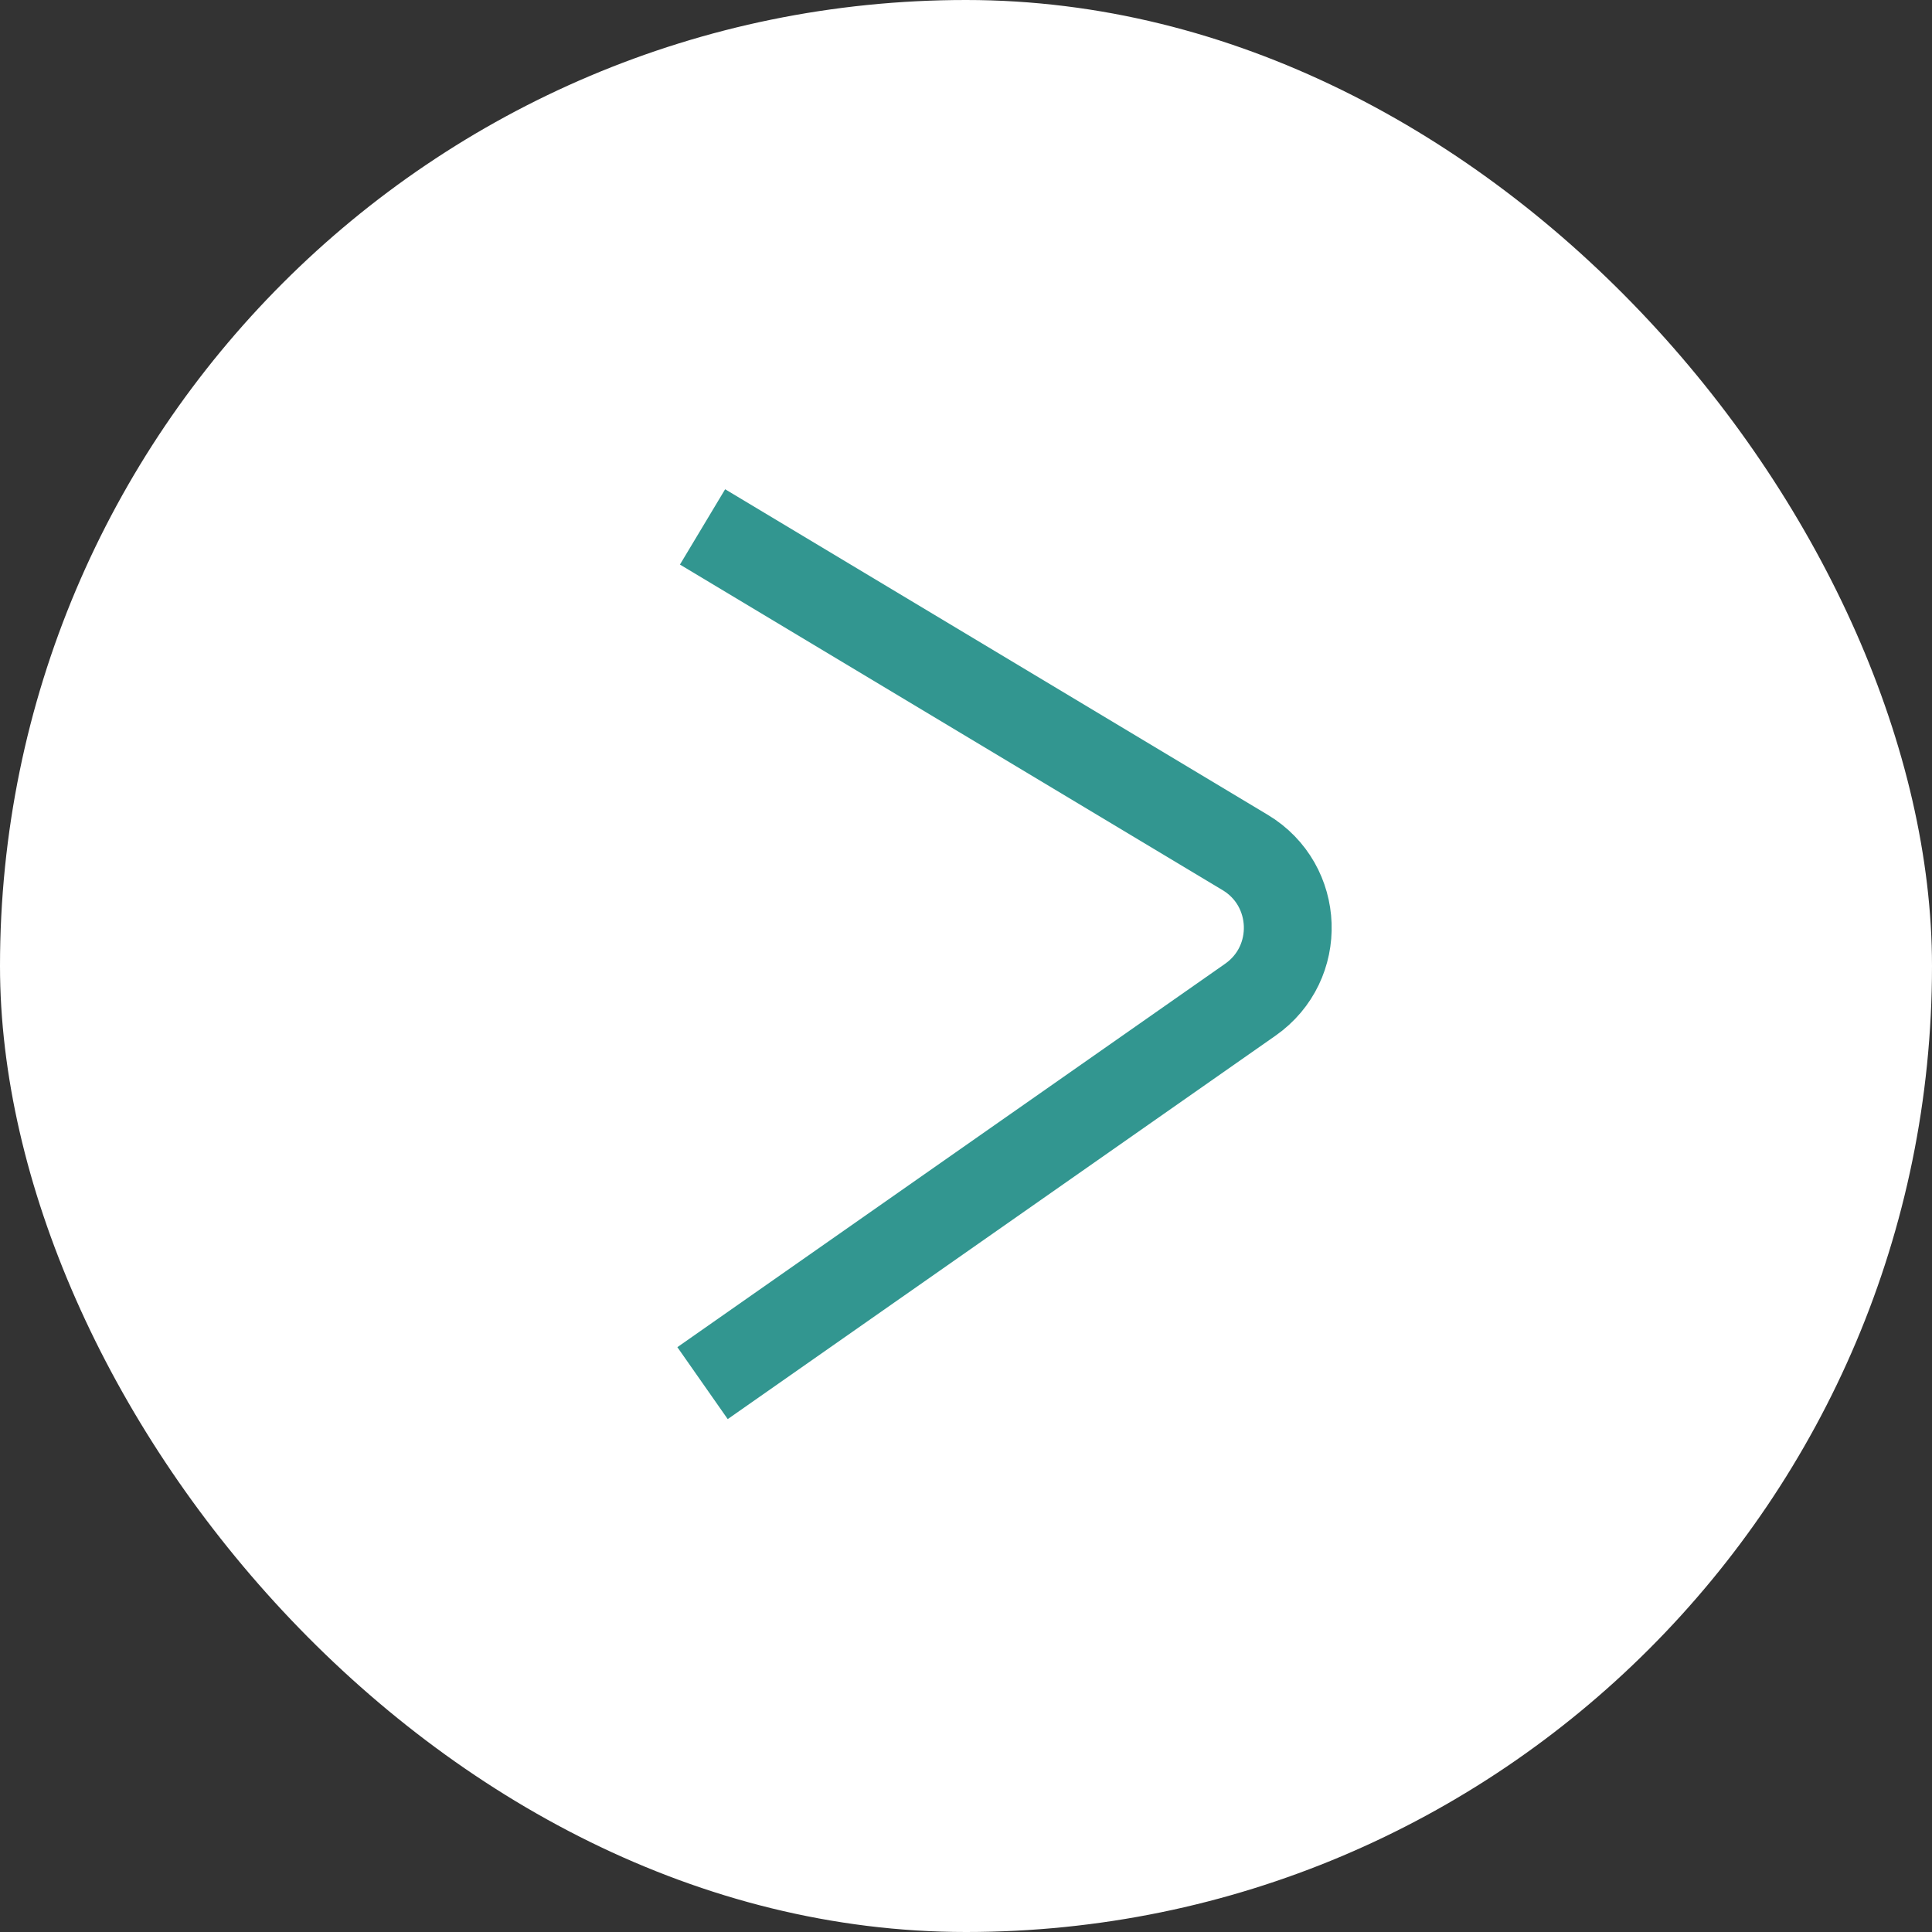
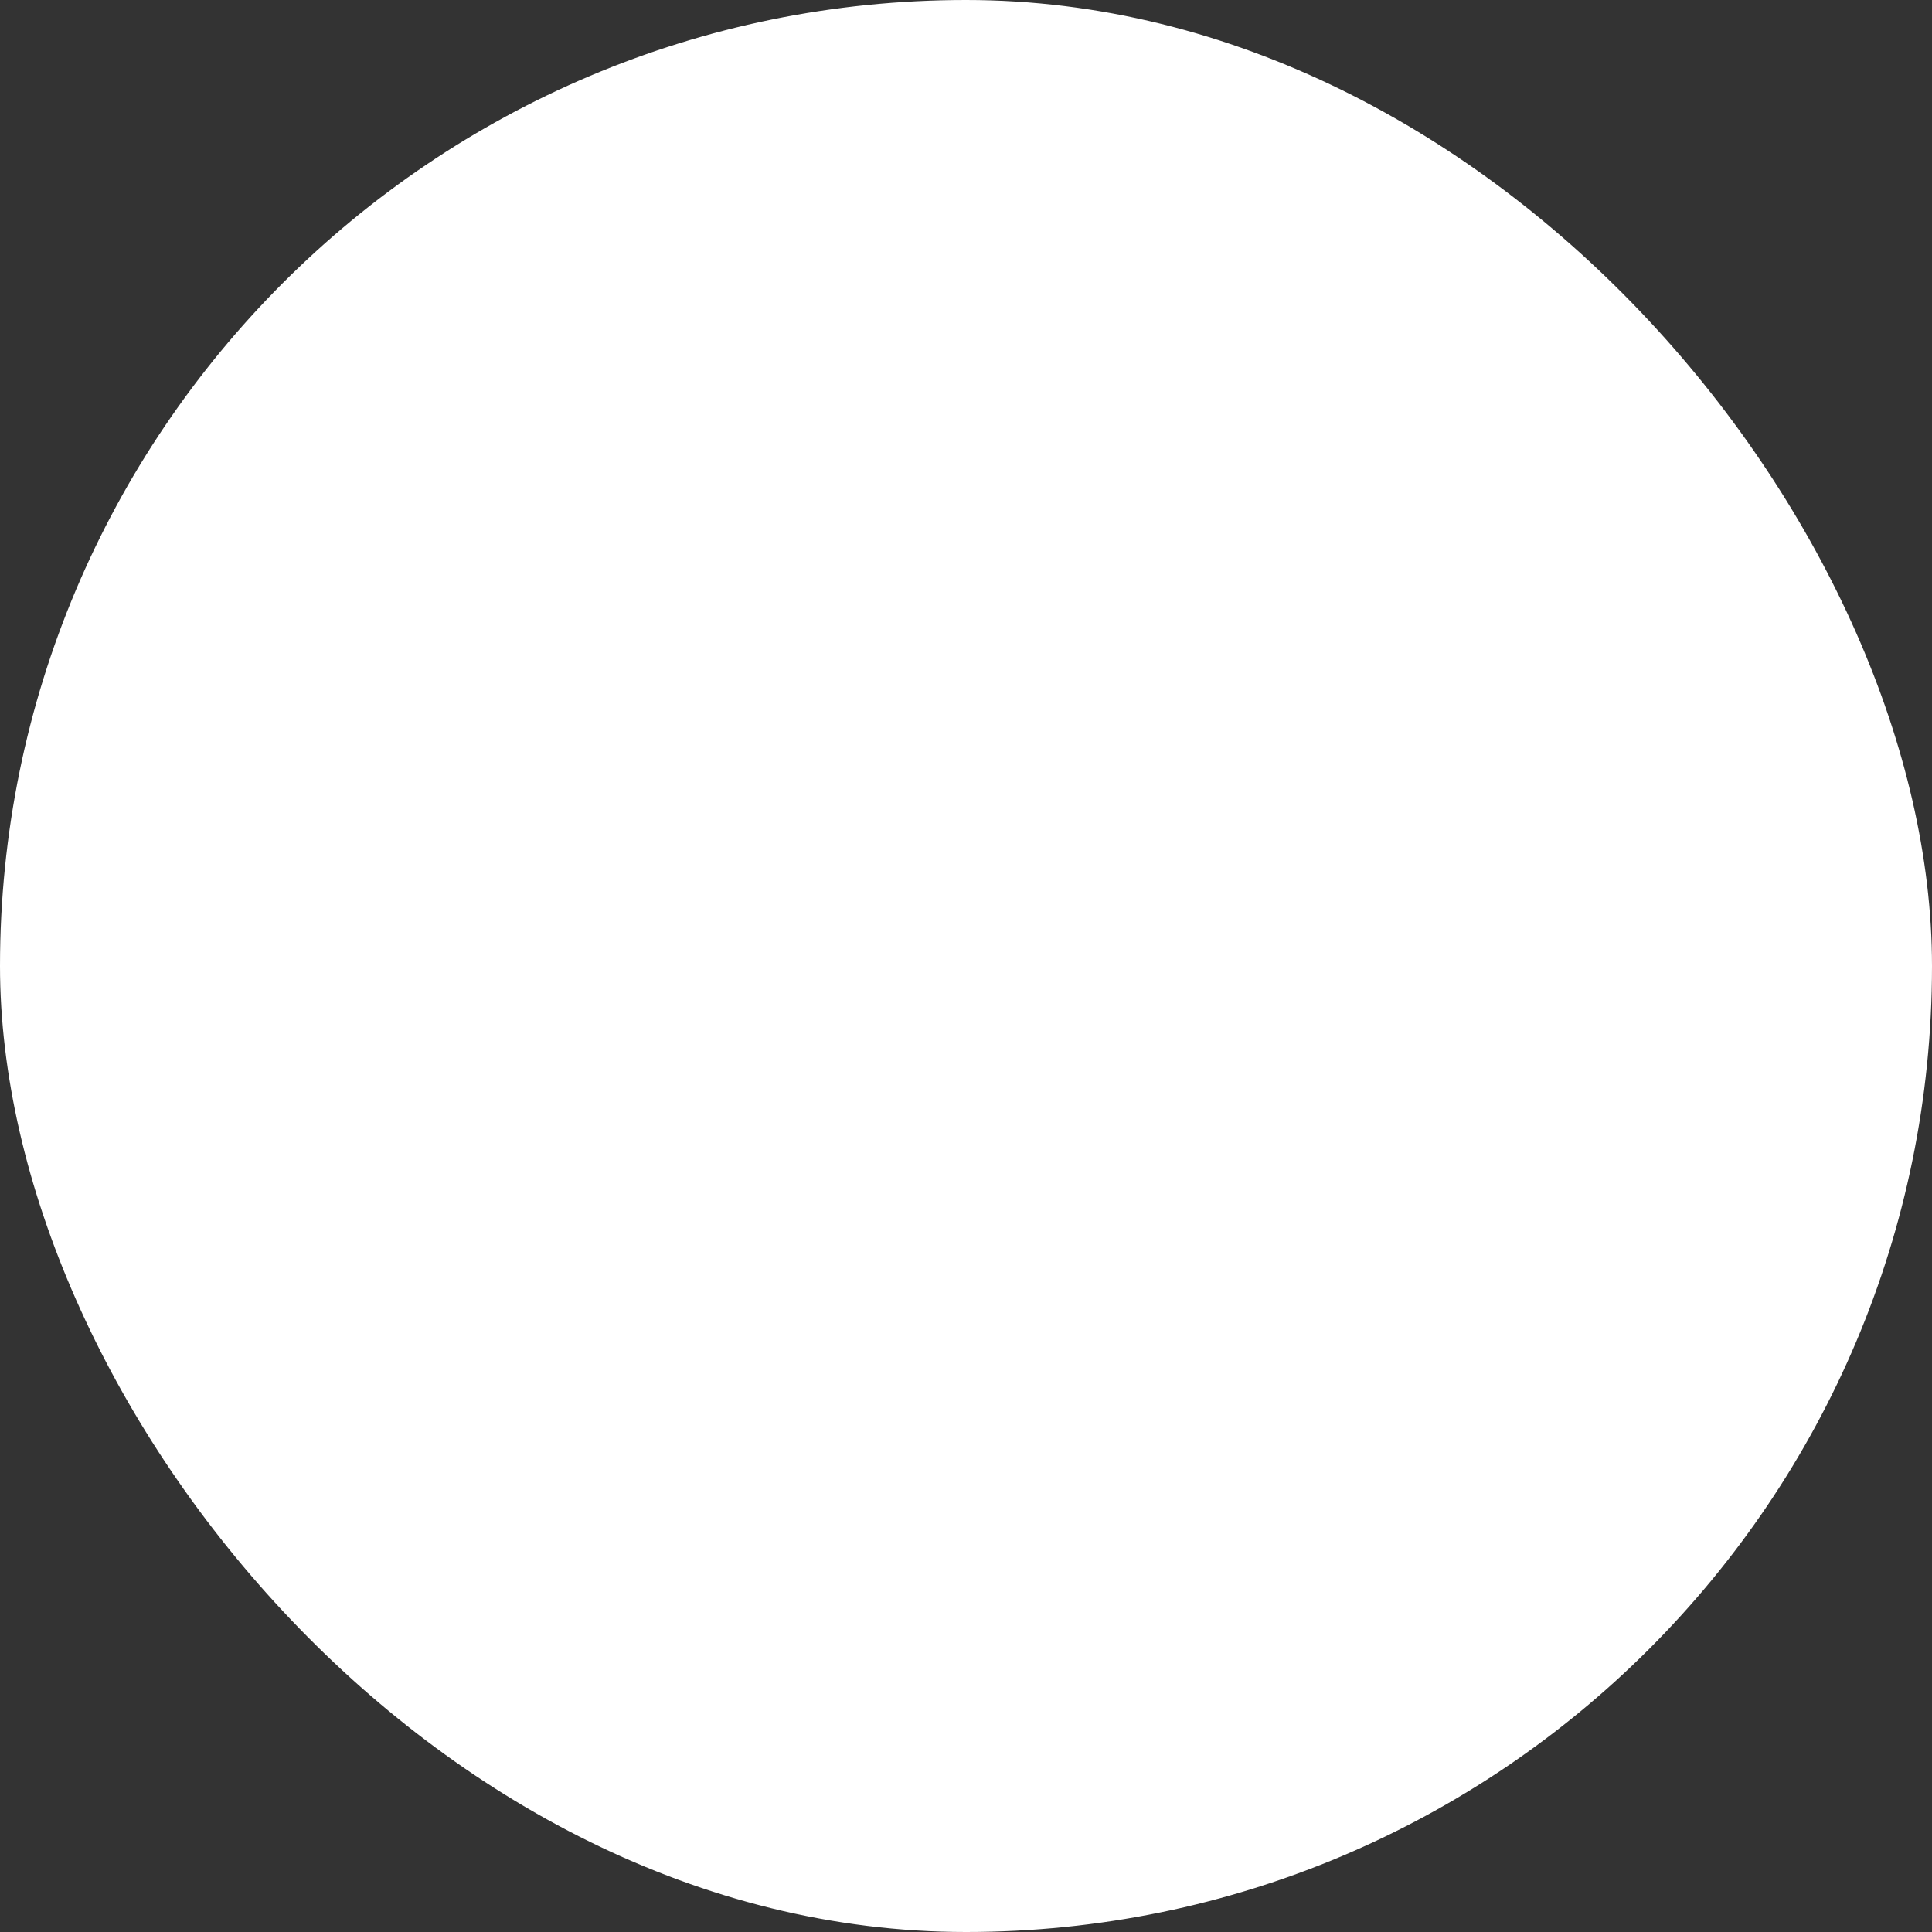
<svg xmlns="http://www.w3.org/2000/svg" width="44" height="44" viewBox="0 0 44 44" fill="none">
  <rect x="0" y="0" width="44" height="44" fill="#333333" stroke="none" />
  <rect width="44" height="44" rx="22" fill="white" />
-   <path d="M16 12L28.357 19.414C29.599 20.159 29.662 21.937 28.475 22.768L16 31.5" stroke="#329690" stroke-width="2" />
</svg>